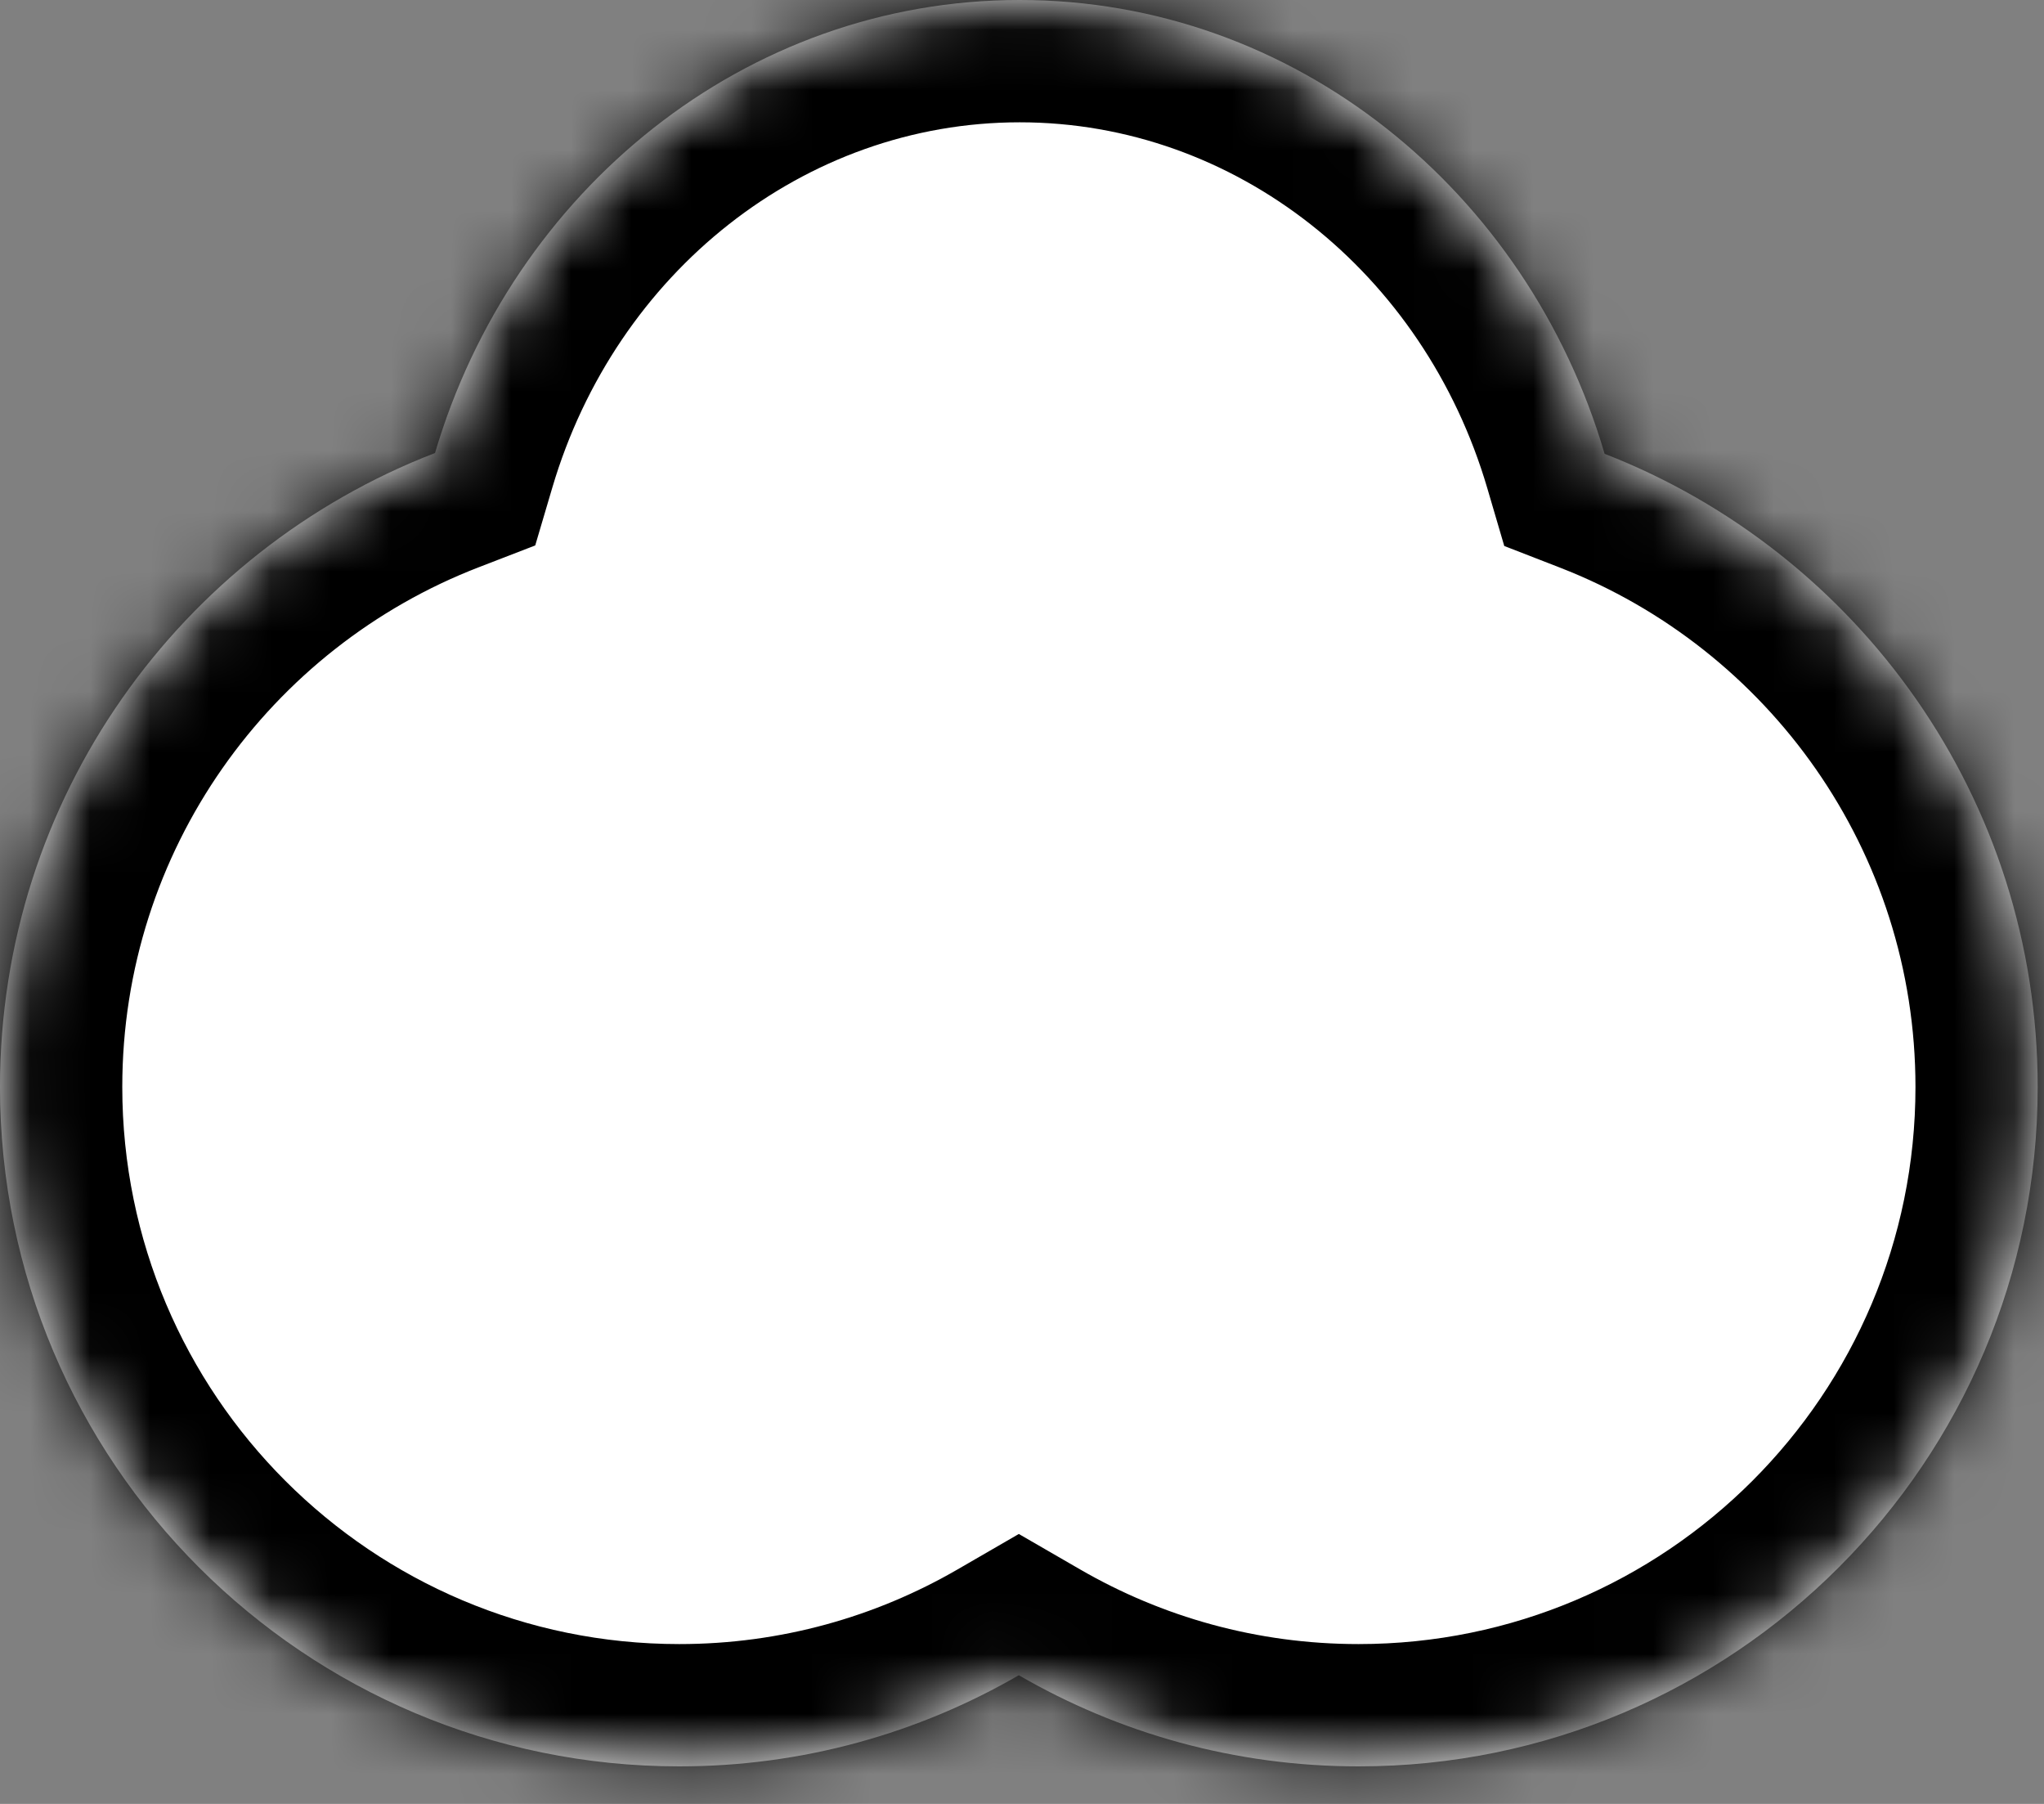
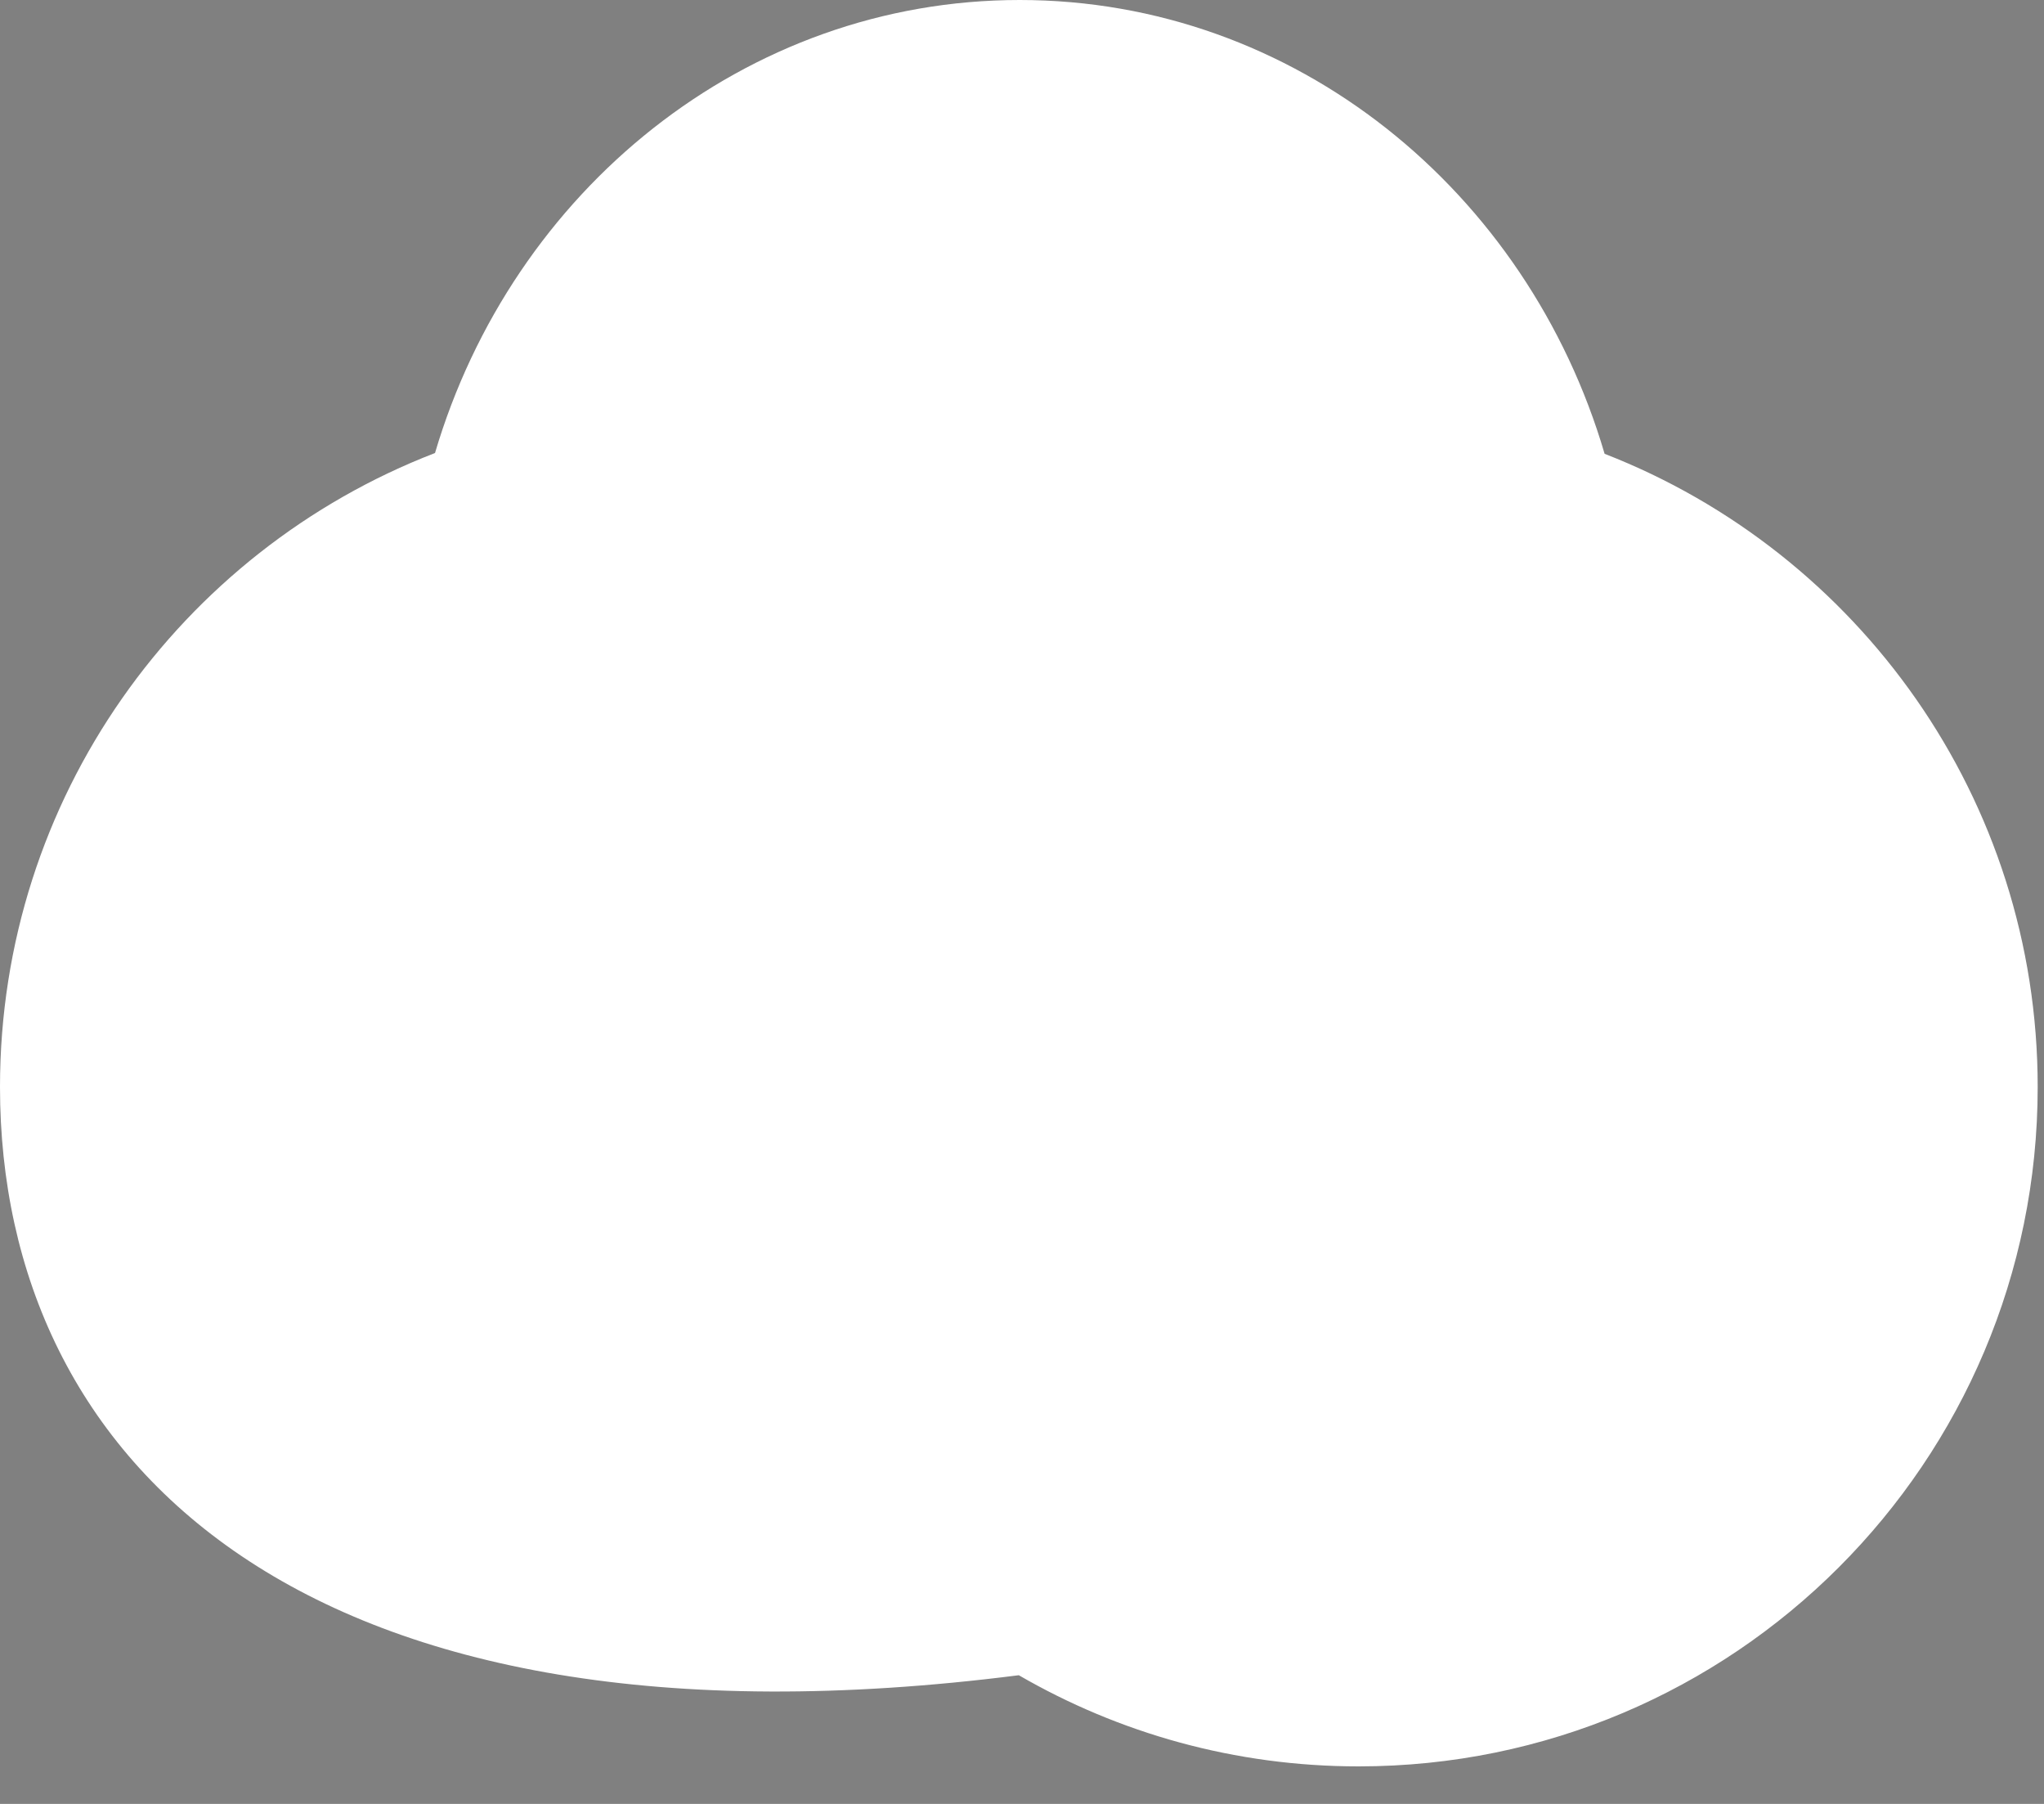
<svg xmlns="http://www.w3.org/2000/svg" fill="none" height="100%" overflow="visible" preserveAspectRatio="none" style="display: block;" viewBox="0 0 34 30" width="100%">
  <rect x="0" y="0" width="34" height="30" fill="#808080" stroke="none" />
  <g id="Union">
    <mask fill="white" id="path-1-inside-1_0_502">
-       <path d="M16.962 0C21.537 0 25.407 3.176 26.691 7.547C30.907 9.187 33.895 13.282 33.895 18.077C33.895 24.317 28.837 29.376 22.598 29.376C20.539 29.376 18.61 28.823 16.947 27.86C15.285 28.822 13.357 29.376 11.299 29.376C5.059 29.376 0 24.317 0 18.077C0 13.27 3.004 9.166 7.236 7.534C8.525 3.17 12.392 7.45138e-05 16.962 0Z" />
-     </mask>
-     <path d="M16.962 0C21.537 0 25.407 3.176 26.691 7.547C30.907 9.187 33.895 13.282 33.895 18.077C33.895 24.317 28.837 29.376 22.598 29.376C20.539 29.376 18.61 28.823 16.947 27.86C15.285 28.822 13.357 29.376 11.299 29.376C5.059 29.376 0 24.317 0 18.077C0 13.27 3.004 9.166 7.236 7.534C8.525 3.17 12.392 7.45138e-05 16.962 0Z" fill="white" />
+       </mask>
+     <path d="M16.962 0C21.537 0 25.407 3.176 26.691 7.547C30.907 9.187 33.895 13.282 33.895 18.077C33.895 24.317 28.837 29.376 22.598 29.376C20.539 29.376 18.61 28.823 16.947 27.86C5.059 29.376 0 24.317 0 18.077C0 13.27 3.004 9.166 7.236 7.534C8.525 3.17 12.392 7.45138e-05 16.962 0Z" fill="white" />
    <path d="M16.962 0L16.962 -2.034L16.962 -2.034L16.962 0ZM26.691 7.547L24.74 8.12L25.022 9.08L25.954 9.442L26.691 7.547ZM33.895 18.077L35.929 18.077L35.929 18.077L33.895 18.077ZM22.598 29.376L22.598 31.41L22.598 31.41L22.598 29.376ZM16.947 27.86L17.966 26.1L16.947 25.511L15.929 26.1L16.947 27.86ZM11.299 29.376L11.299 31.41L11.299 31.41L11.299 29.376ZM0 18.077L-2.034 18.077V18.077H0ZM7.236 7.534L7.968 9.432L8.903 9.071L9.187 8.11L7.236 7.534ZM16.962 0V2.034C20.55 2.034 23.686 4.532 24.74 8.12L26.691 7.547L28.643 6.973C27.128 1.82 22.523 -2.034 16.962 -2.034V0ZM26.691 7.547L25.954 9.442C29.415 10.789 31.862 14.149 31.862 18.077L33.895 18.077L35.929 18.077C35.929 12.415 32.399 7.585 27.429 5.652L26.691 7.547ZM33.895 18.077H31.862C31.862 23.194 27.714 27.342 22.598 27.342L22.598 29.376L22.598 31.41C29.961 31.409 35.929 25.44 35.929 18.077H33.895ZM22.598 29.376V27.342C20.908 27.342 19.329 26.889 17.966 26.1L16.947 27.86L15.928 29.62C17.89 30.756 20.169 31.41 22.598 31.41V29.376ZM16.947 27.86L15.929 26.1C14.566 26.889 12.988 27.342 11.299 27.342L11.299 29.376L11.299 31.41C13.727 31.41 16.005 30.755 17.966 29.621L16.947 27.86ZM11.299 29.376V27.342C6.182 27.342 2.034 23.194 2.034 18.077H0H-2.034C-2.034 25.44 3.936 31.41 11.299 31.41V29.376ZM0 18.077L2.034 18.077C2.034 14.139 4.493 10.771 7.968 9.432L7.236 7.534L6.505 5.637C1.515 7.56 -2.034 12.4 -2.034 18.077L0 18.077ZM7.236 7.534L9.187 8.11C10.245 4.527 13.377 2.034 16.962 2.034L16.962 0L16.962 -2.034C11.406 -2.034 6.805 1.812 5.286 6.958L7.236 7.534Z" fill="black" mask="url(#path-1-inside-1_0_502)" />
  </g>
</svg>